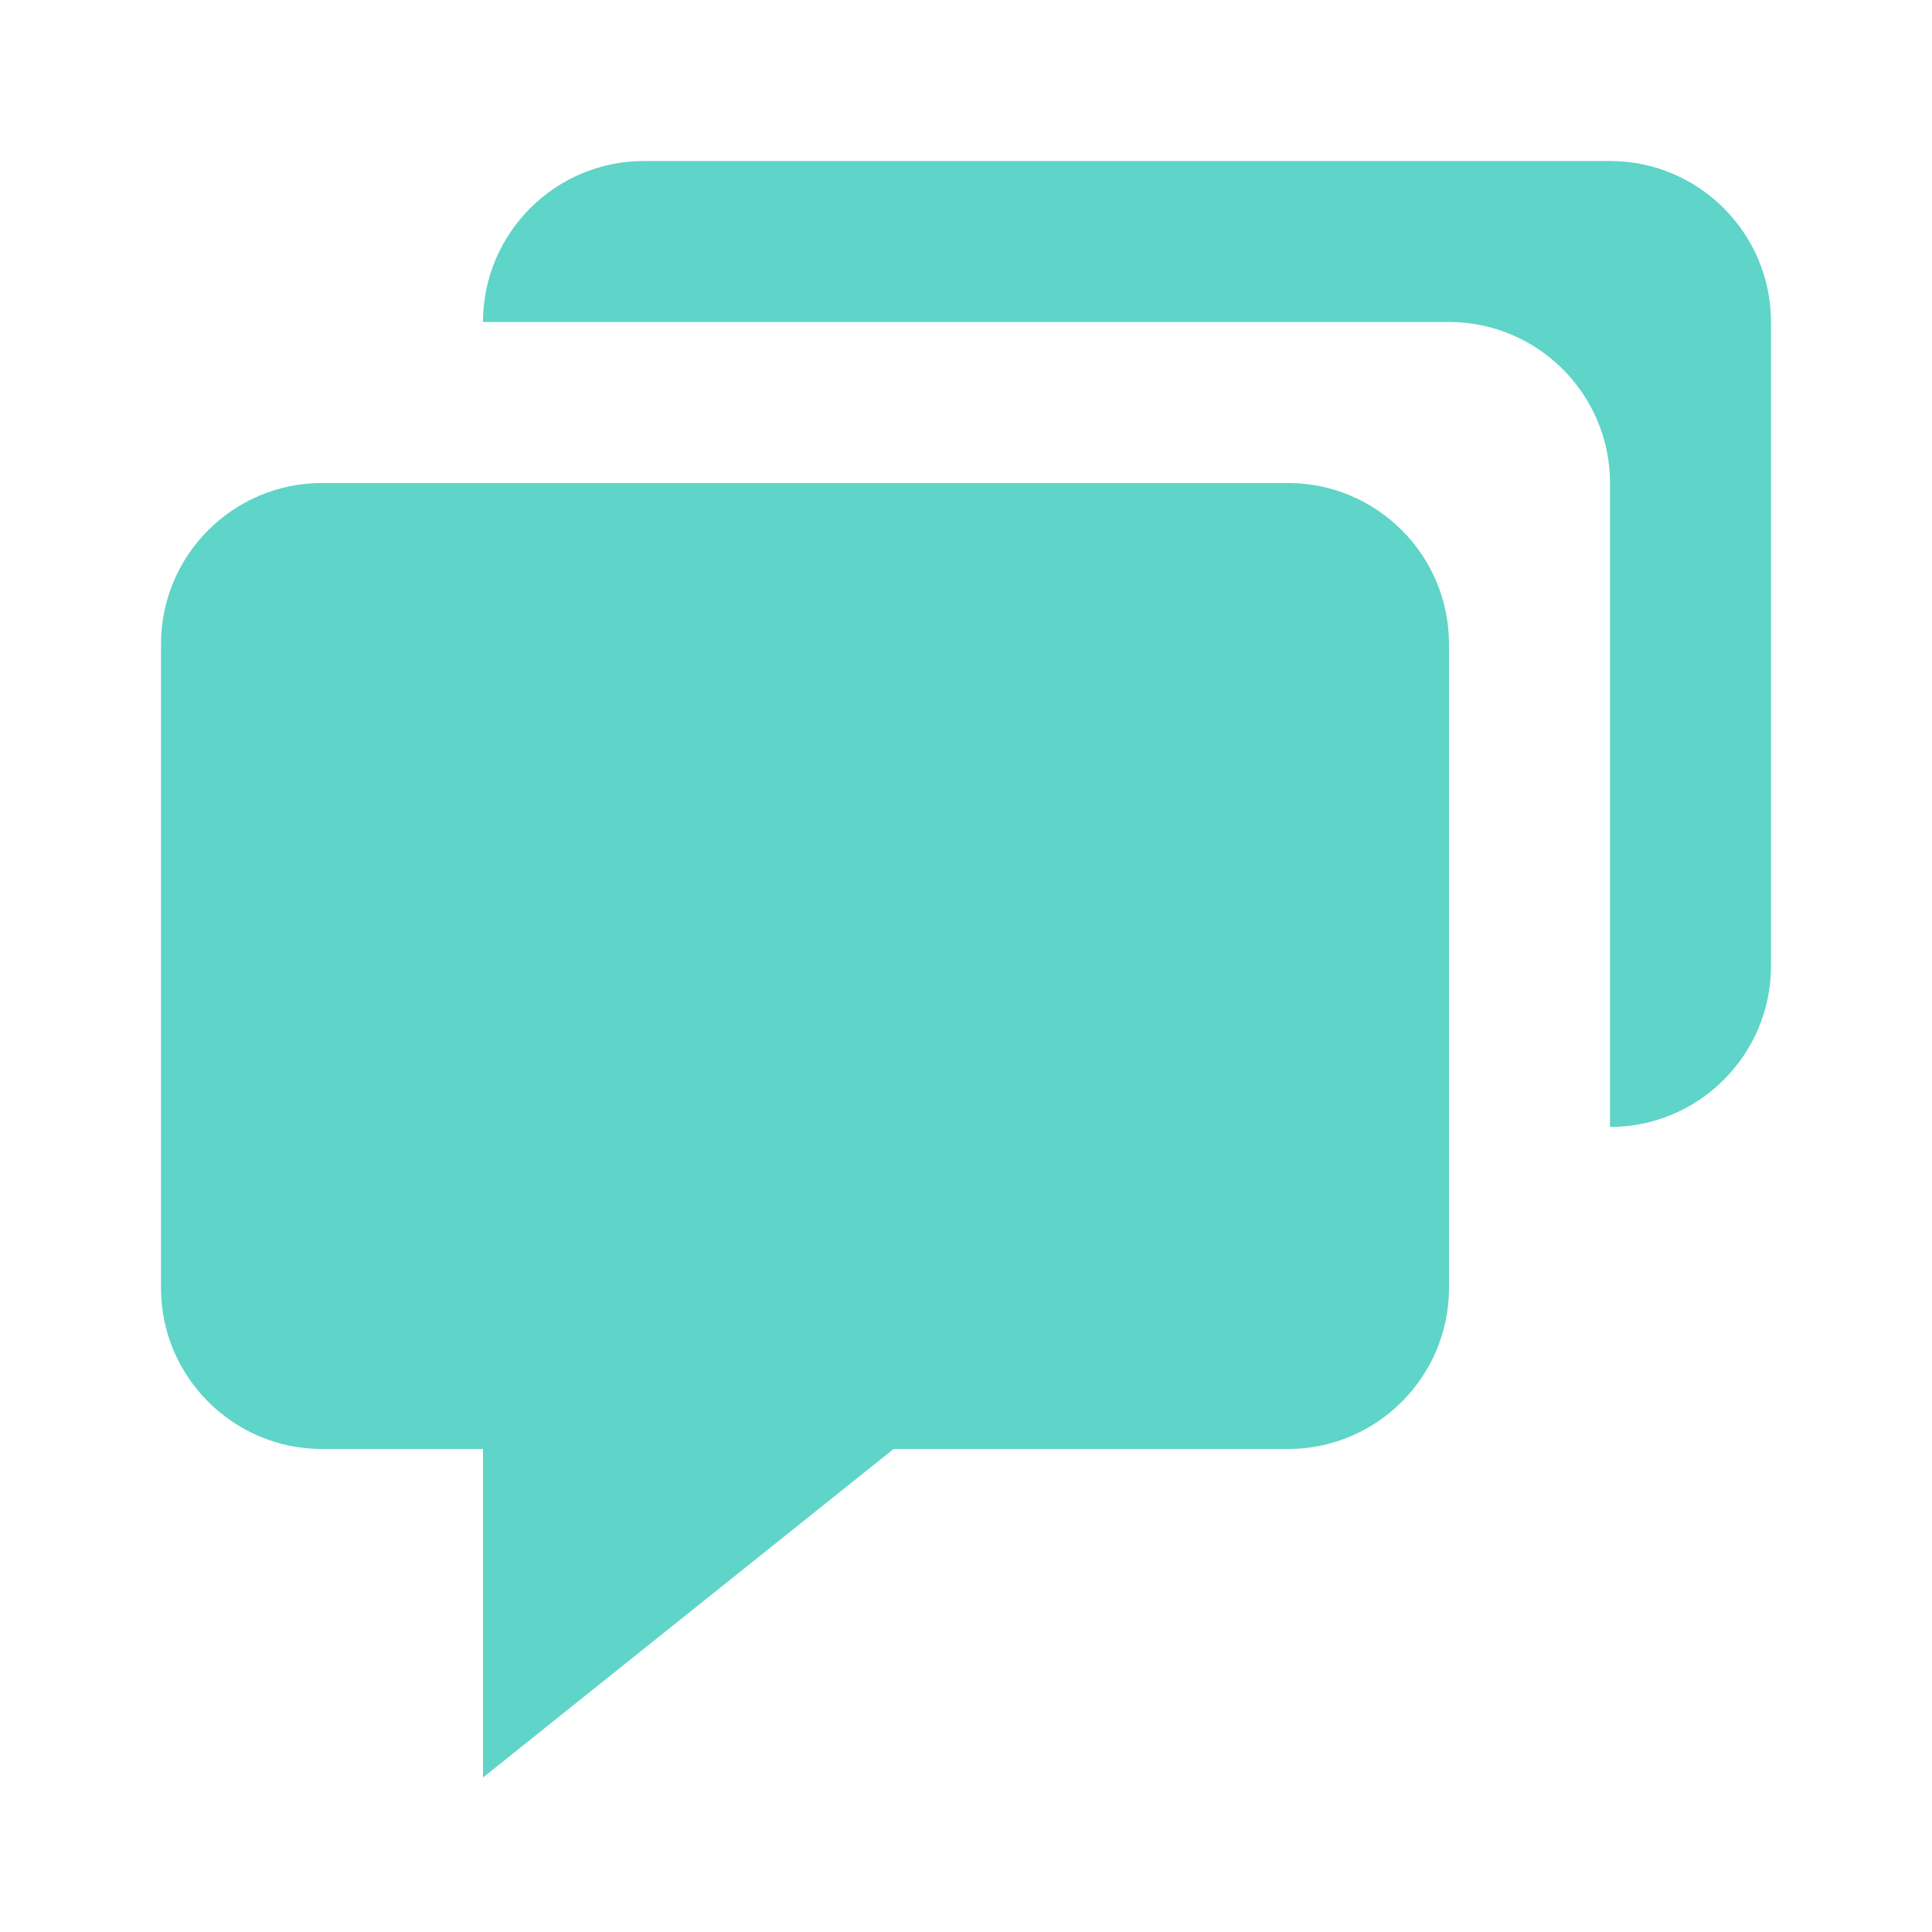
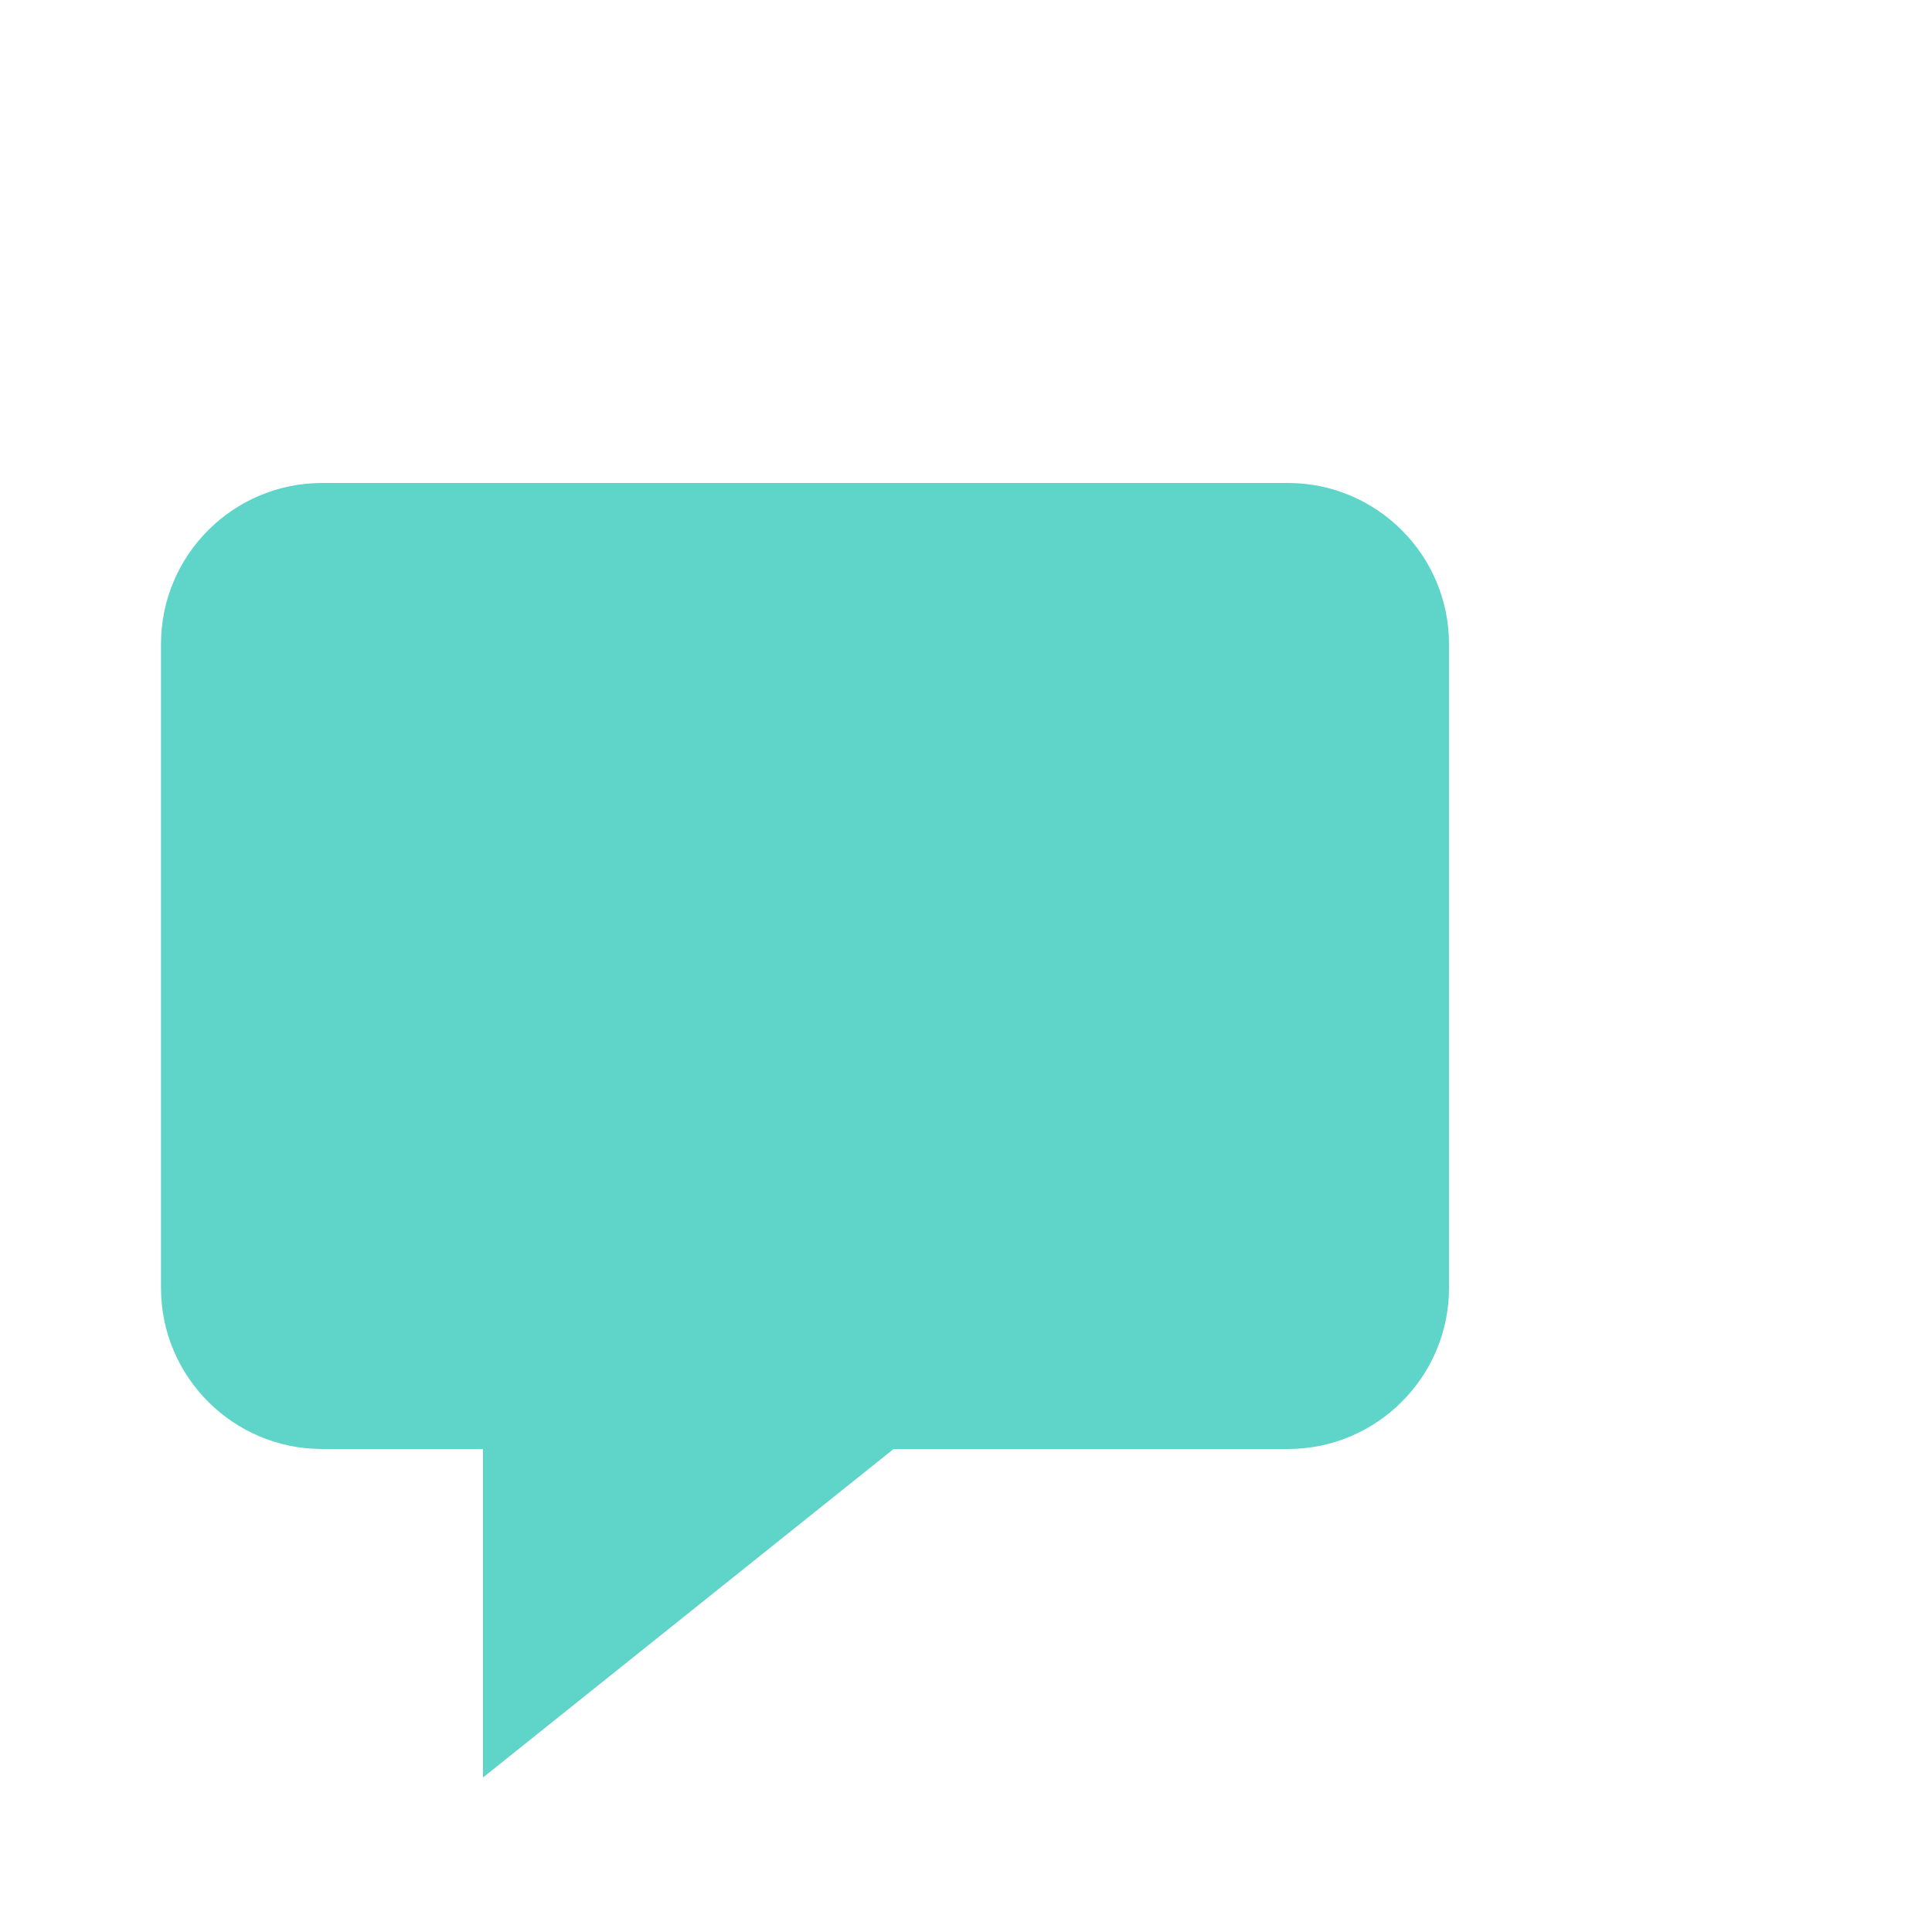
<svg xmlns="http://www.w3.org/2000/svg" width="36" height="36" viewBox="0 0 36 36" fill="none">
  <path d="M6 27H9V33.121L16.651 27H24C25.654 27 27 25.654 27 24V12C27 10.345 25.654 9 24 9H6C4.346 9 3 10.345 3 12V24C3 25.654 4.346 27 6 27Z" fill="#5FD4C9" />
-   <path d="M30 3H12C10.345 3 9 4.346 9 6H27C28.654 6 30 7.346 30 9V21C31.654 21 33 19.654 33 18V6C33 4.346 31.654 3 30 3Z" fill="#5FD4C9" />
</svg>